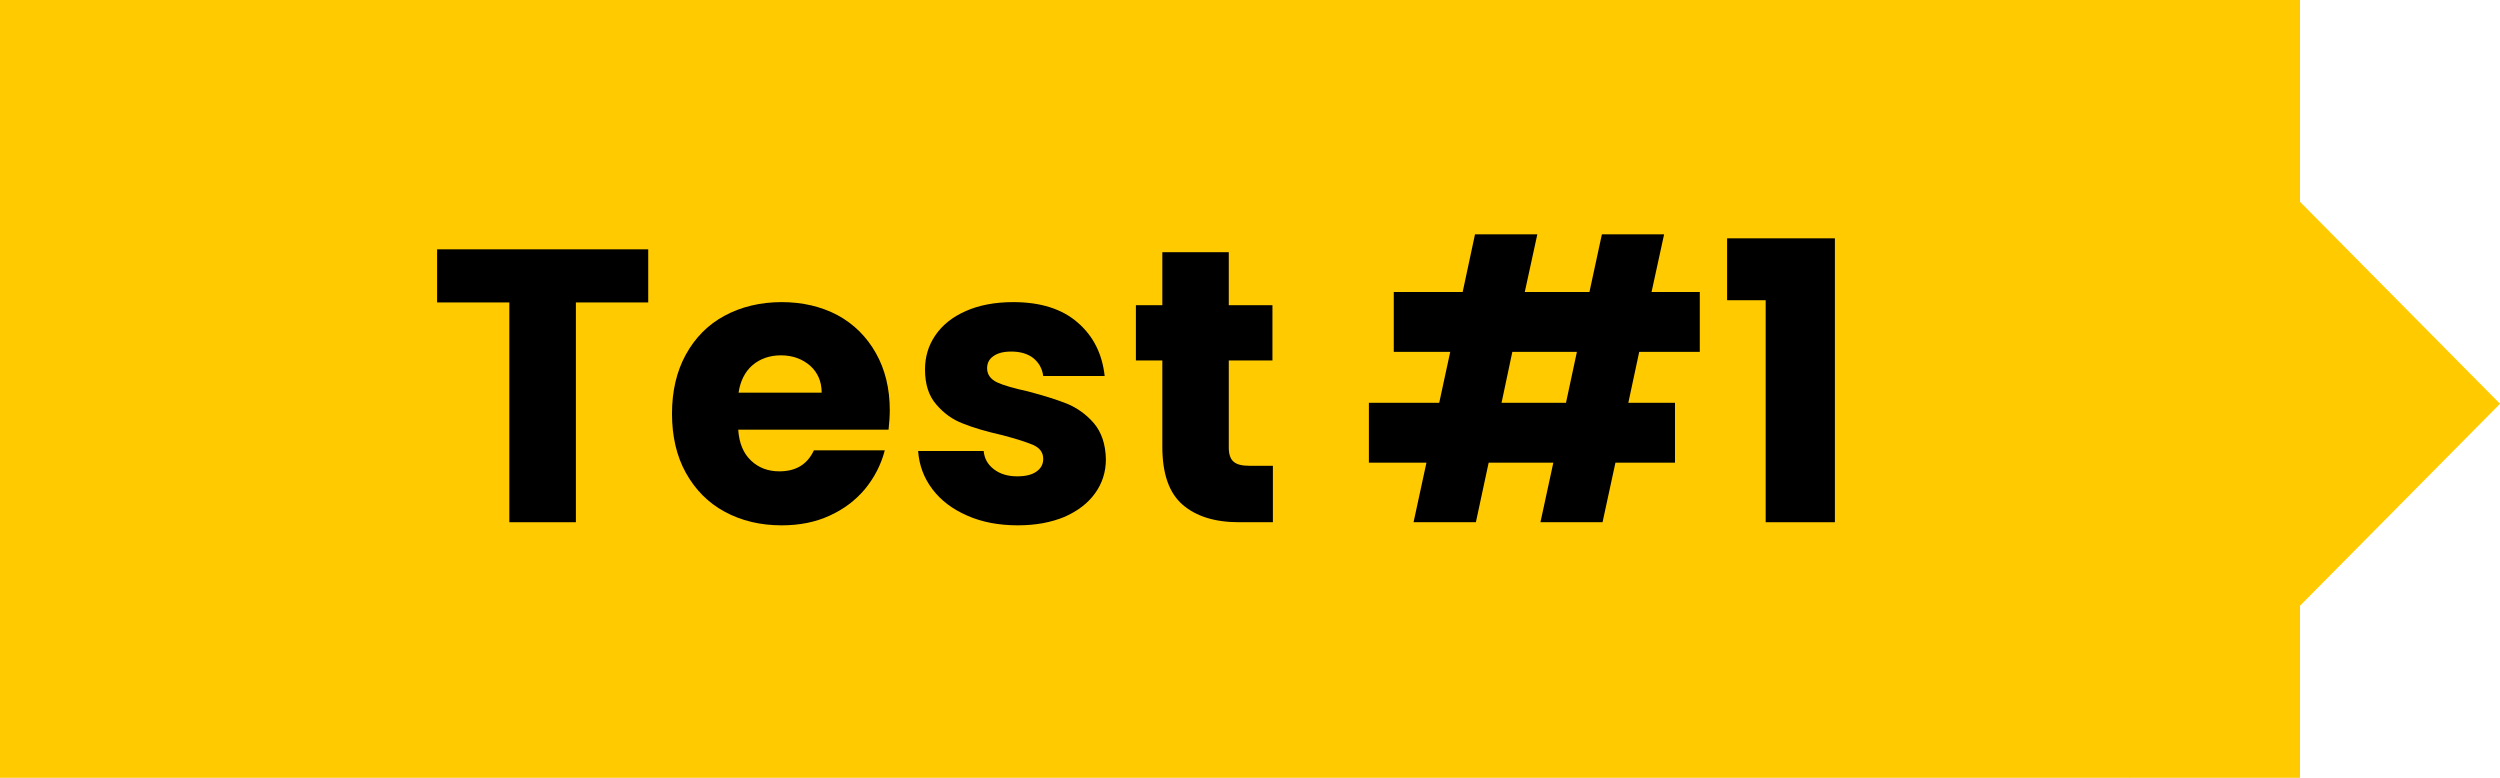
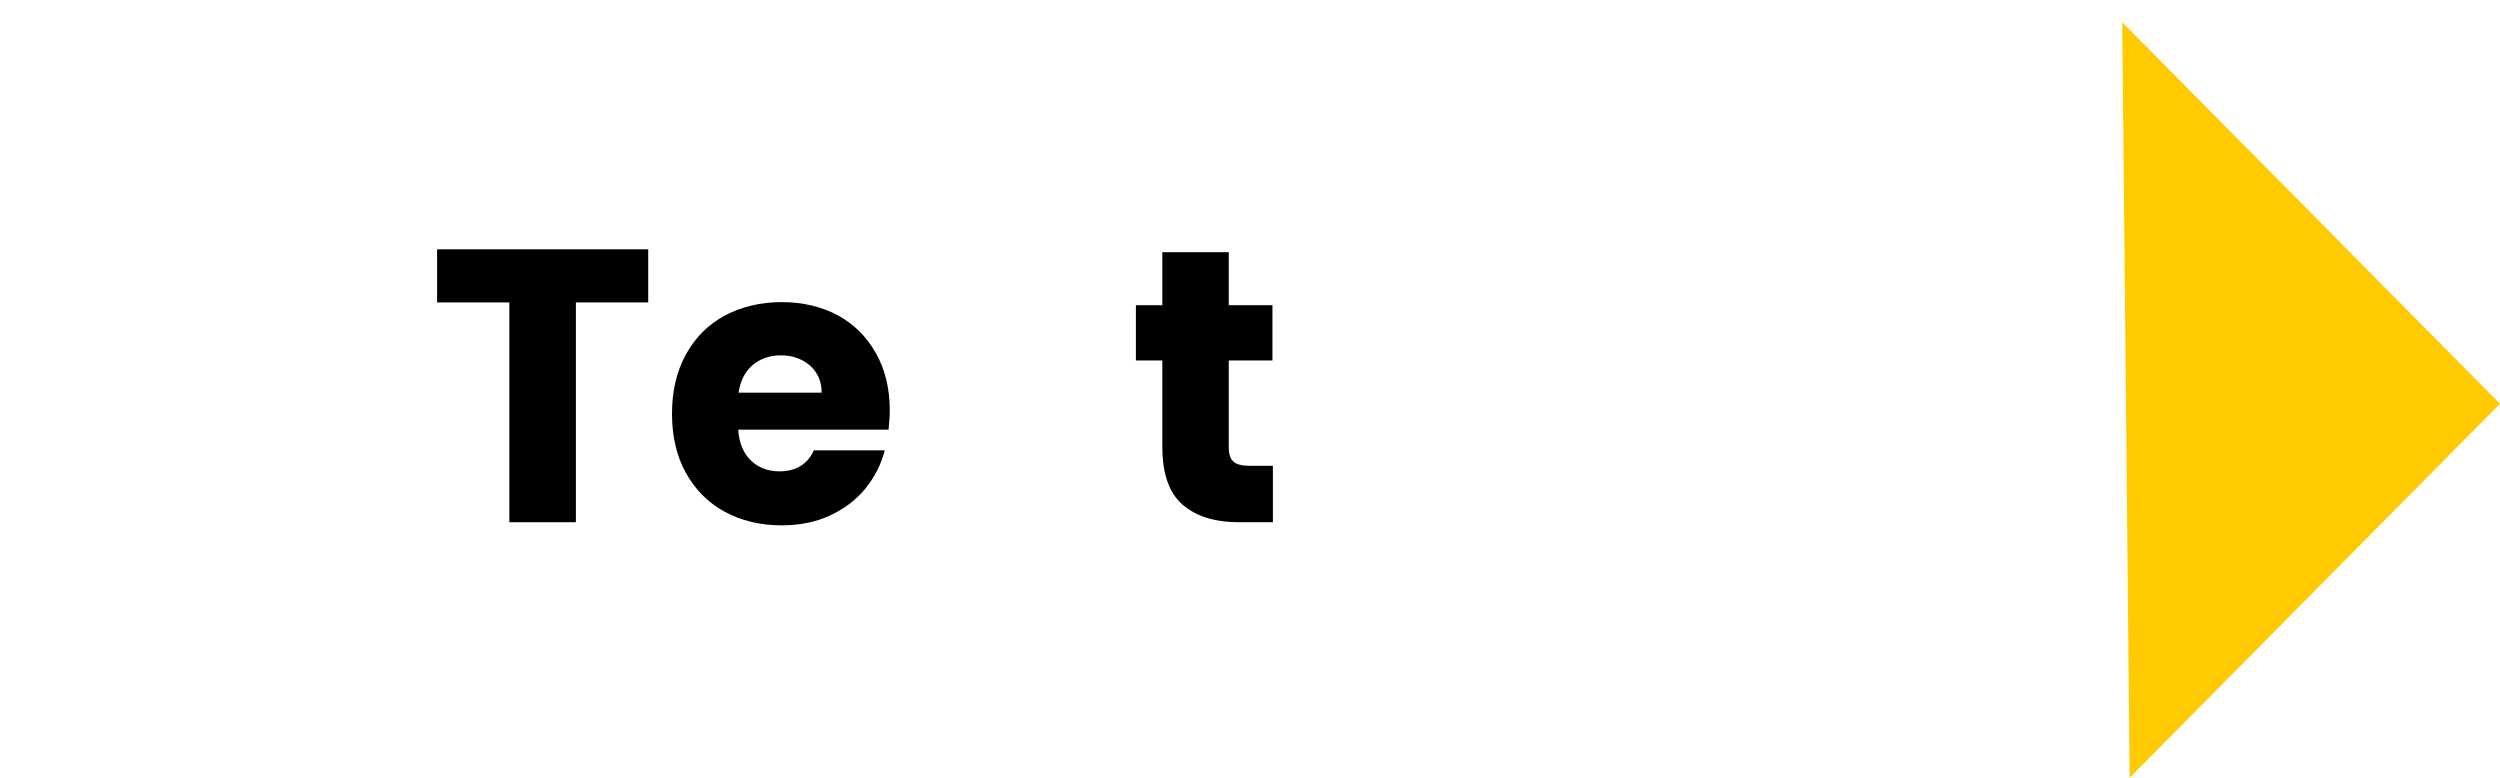
<svg xmlns="http://www.w3.org/2000/svg" id="Layer_1" viewBox="0 0 225 70">
  <defs>
    <style>.cls-1,.cls-2,.cls-3{stroke-width:0px;}.cls-1,.cls-3{fill-rule:evenodd;}.cls-2,.cls-3{fill:#ffca00;}</style>
  </defs>
-   <rect class="cls-2" width="207" height="70" />
  <polygon class="cls-3" points="191.67 70 225 36.34 191 2 191.67 70" />
  <polygon class="cls-1" points="39.34 22.44 39.34 27.22 45.84 27.22 45.84 47 51.83 47 51.83 27.22 58.34 27.22 58.34 22.44 39.34 22.44" />
  <path class="cls-1" d="m66.47,35.34c.16-1.06.58-1.89,1.26-2.48.69-.58,1.55-.88,2.55-.88,1.05,0,1.92.32,2.63.93.68.61,1.04,1.42,1.04,2.43h-7.48Zm13.61,1.58c0-1.95-.42-3.67-1.25-5.14s-1.97-2.61-3.44-3.41c-1.47-.78-3.16-1.18-5.05-1.18s-3.65.42-5.14,1.23c-1.5.81-2.65,1.99-3.48,3.5-.83,1.52-1.24,3.28-1.24,5.31s.41,3.82,1.25,5.33c.85,1.52,2,2.69,3.5,3.5s3.21,1.22,5.11,1.22c1.6,0,3.04-.28,4.32-.87,1.28-.58,2.34-1.38,3.2-2.41.84-1.03,1.44-2.19,1.77-3.47h-6.38c-.59,1.27-1.62,1.89-3.11,1.89-1,0-1.86-.31-2.55-.97-.68-.64-1.07-1.56-1.15-2.78h13.53c.06-.59.11-1.19.11-1.75Z" />
-   <path class="cls-1" d="m91.61,47.28c1.59,0,2.98-.26,4.19-.76,1.18-.52,2.11-1.22,2.76-2.13.64-.89.97-1.91.97-3.06-.03-1.35-.39-2.42-1.08-3.24-.68-.79-1.5-1.37-2.4-1.75-.91-.36-2.08-.73-3.52-1.11-1.26-.28-2.2-.54-2.8-.82-.59-.29-.89-.71-.89-1.27,0-.47.19-.83.57-1.09.37-.27.9-.41,1.61-.41.81,0,1.48.2,1.98.59.5.41.8.94.89,1.61h5.53c-.22-2-1.03-3.61-2.44-4.82-1.4-1.22-3.34-1.83-5.79-1.83-1.66,0-3.1.28-4.28.81-1.21.53-2.11,1.27-2.74,2.19-.62.92-.92,1.93-.92,3.06,0,1.33.33,2.37,1.02,3.16.67.78,1.46,1.36,2.4,1.71.94.38,2.11.72,3.52,1.04,1.29.34,2.23.64,2.83.9.57.27.87.67.87,1.24,0,.47-.2.86-.61,1.14-.4.29-.98.43-1.73.43-.83,0-1.52-.2-2.08-.62s-.88-.97-.94-1.66h-5.9c.09,1.27.51,2.41,1.28,3.43.76,1.01,1.81,1.81,3.15,2.39,1.33.59,2.85.87,4.55.87Z" />
  <path class="cls-1" d="m112.42,41.92c-.65,0-1.12-.12-1.4-.37-.29-.25-.43-.68-.43-1.27v-7.84h3.93v-4.97h-3.93v-4.77h-5.98v4.77h-2.38v4.97h2.38v7.76c0,2.41.59,4.14,1.81,5.21,1.22,1.06,2.91,1.59,5.1,1.59h3.04v-5.08h-2.14Z" />
-   <path class="cls-1" d="m140.94,36.25h-5.8l.97-4.58h5.81l-.98,4.58Zm12.04-4.58v-5.39h-4.34l1.13-5.19h-5.6l-1.12,5.19h-5.82l1.13-5.19h-5.61l-1.11,5.19h-6.2v5.39h5.08l-.99,4.58h-6.33v5.39h5.18l-1.16,5.36h5.61l1.15-5.36h5.82l-1.16,5.36h5.59l1.16-5.36h5.36v-5.39h-4.2l.98-4.58h5.45Z" />
-   <polygon class="cls-1" points="158.91 27.02 158.91 47 165.14 47 165.14 21.45 155.44 21.45 155.44 27.02 158.91 27.02" />
</svg>